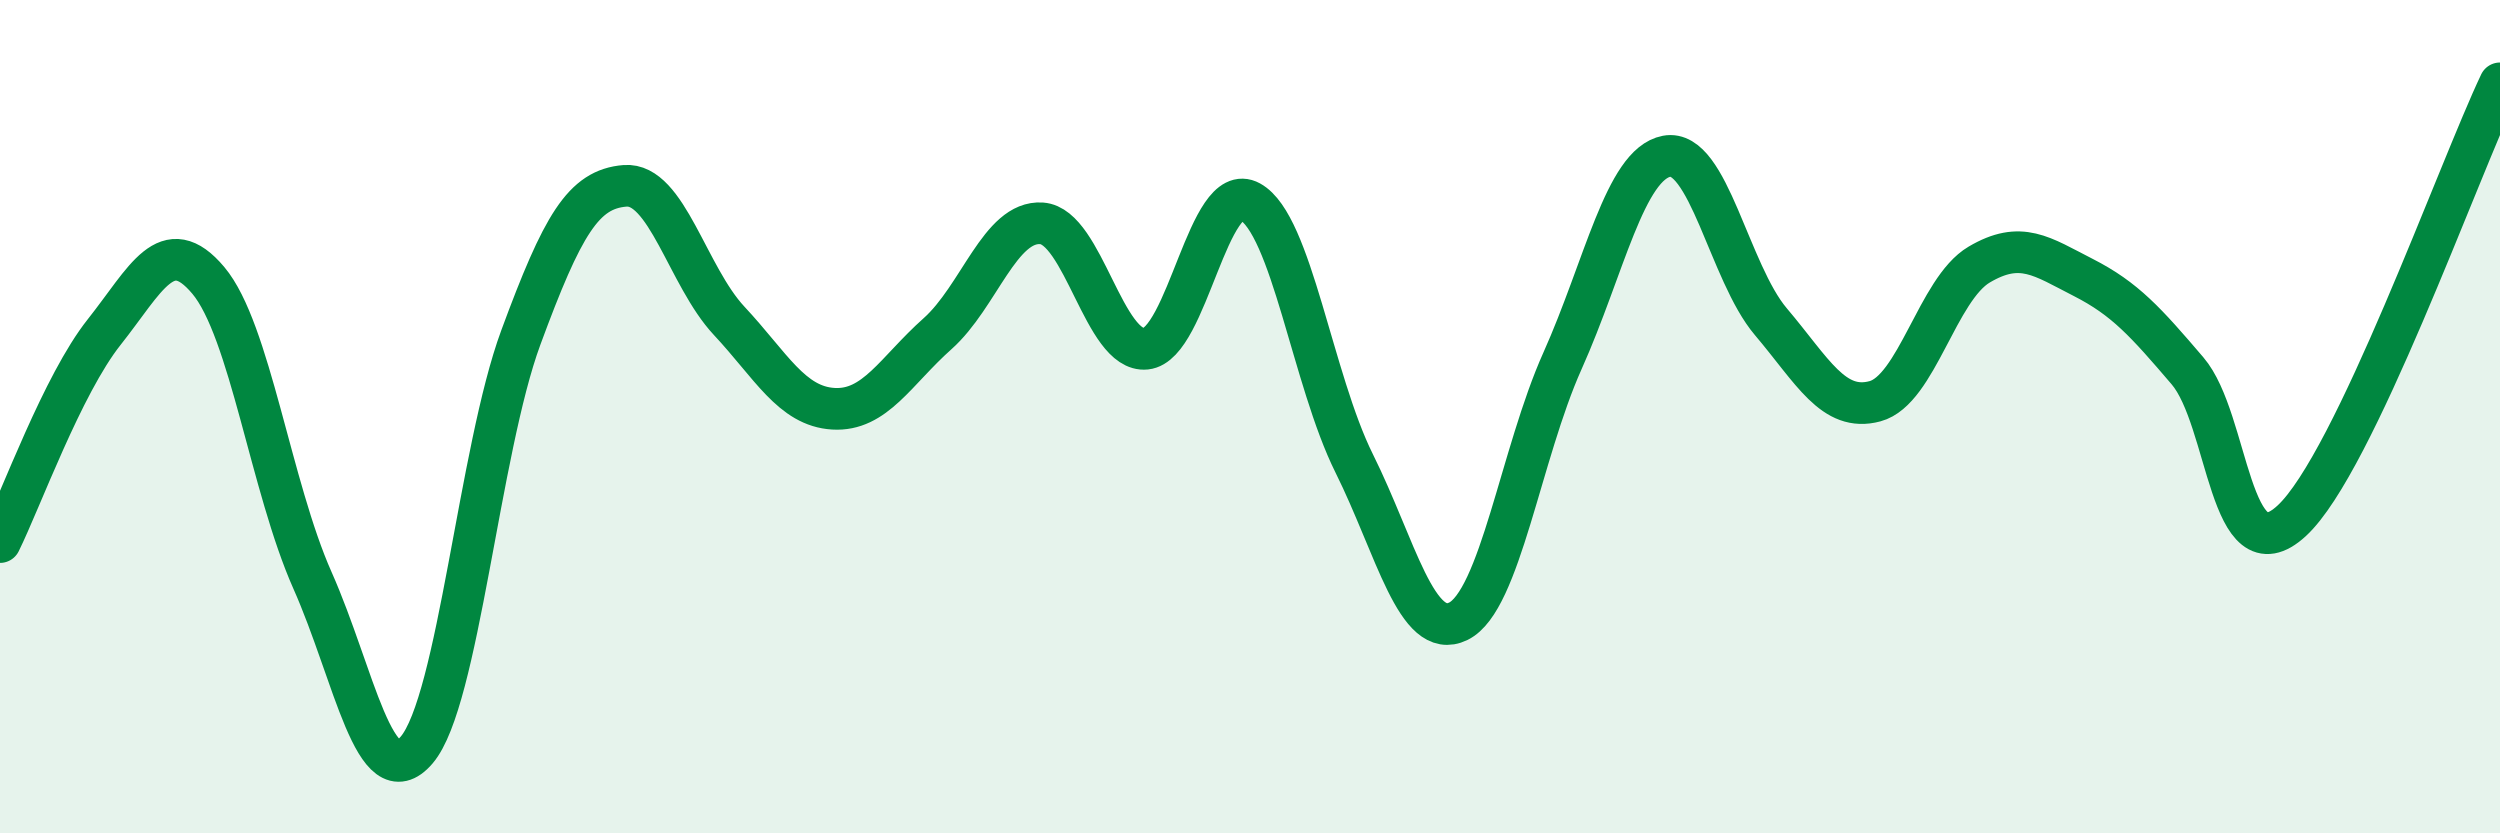
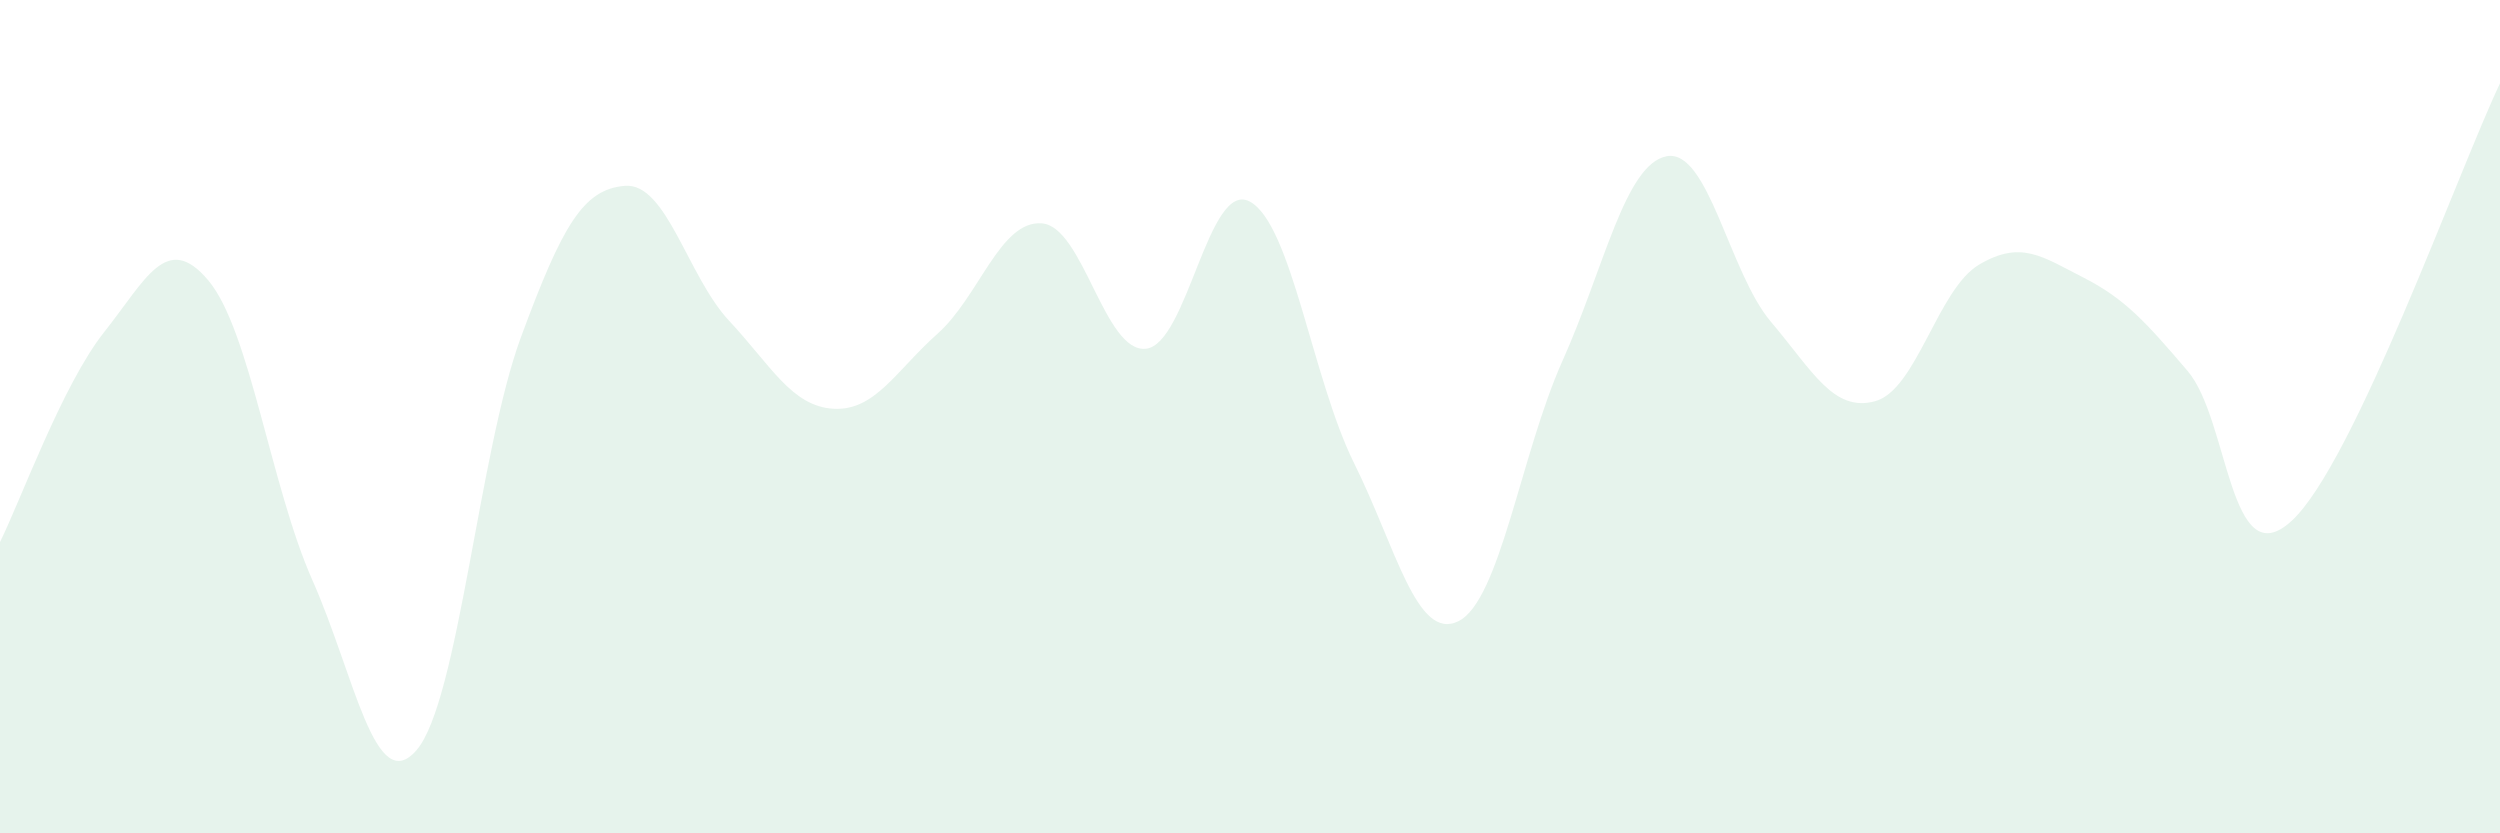
<svg xmlns="http://www.w3.org/2000/svg" width="60" height="20" viewBox="0 0 60 20">
  <path d="M 0,13.01 C 0.5,12 1.5,9.23 2.5,7.97 C 3.5,6.71 4,5.54 5,6.73 C 6,7.92 6.5,11.68 7.5,13.93 C 8.5,16.18 9,19.17 10,18 C 11,16.83 11.5,10.81 12.5,8.1 C 13.5,5.39 14,4.54 15,4.46 C 16,4.38 16.5,6.63 17.5,7.7 C 18.5,8.77 19,9.75 20,9.81 C 21,9.87 21.5,8.9 22.5,8.01 C 23.5,7.12 24,5.29 25,5.36 C 26,5.43 26.5,8.47 27.5,8.37 C 28.5,8.27 29,4.29 30,4.84 C 31,5.39 31.5,9.11 32.5,11.12 C 33.5,13.13 34,15.4 35,14.91 C 36,14.42 36.5,10.89 37.5,8.66 C 38.5,6.43 39,3.94 40,3.75 C 41,3.56 41.5,6.54 42.5,7.72 C 43.5,8.9 44,9.9 45,9.63 C 46,9.36 46.5,6.94 47.5,6.35 C 48.5,5.76 49,6.15 50,6.66 C 51,7.17 51.5,7.73 52.5,8.9 C 53.5,10.07 53.5,13.88 55,12.5 C 56.5,11.12 59,4.1 60,2L60 20L0 20Z" fill="#008740" opacity="0.1" stroke-linecap="round" stroke-linejoin="round" />
-   <path d="M 0,13.01 C 0.5,12 1.5,9.23 2.5,7.97 C 3.5,6.71 4,5.54 5,6.73 C 6,7.92 6.5,11.68 7.5,13.93 C 8.5,16.18 9,19.17 10,18 C 11,16.83 11.5,10.81 12.5,8.1 C 13.5,5.39 14,4.54 15,4.46 C 16,4.38 16.5,6.63 17.5,7.7 C 18.5,8.77 19,9.75 20,9.81 C 21,9.87 21.5,8.9 22.5,8.01 C 23.5,7.12 24,5.29 25,5.36 C 26,5.43 26.5,8.47 27.5,8.37 C 28.5,8.27 29,4.29 30,4.84 C 31,5.39 31.5,9.11 32.5,11.12 C 33.5,13.13 34,15.4 35,14.91 C 36,14.42 36.5,10.89 37.5,8.66 C 38.5,6.43 39,3.94 40,3.75 C 41,3.56 41.5,6.54 42.5,7.72 C 43.5,8.9 44,9.9 45,9.63 C 46,9.36 46.5,6.94 47.5,6.35 C 48.5,5.76 49,6.15 50,6.66 C 51,7.17 51.5,7.73 52.5,8.9 C 53.5,10.07 53.5,13.88 55,12.5 C 56.5,11.12 59,4.1 60,2" stroke="#008740" stroke-width="1" fill="none" stroke-linecap="round" stroke-linejoin="round" />
</svg>